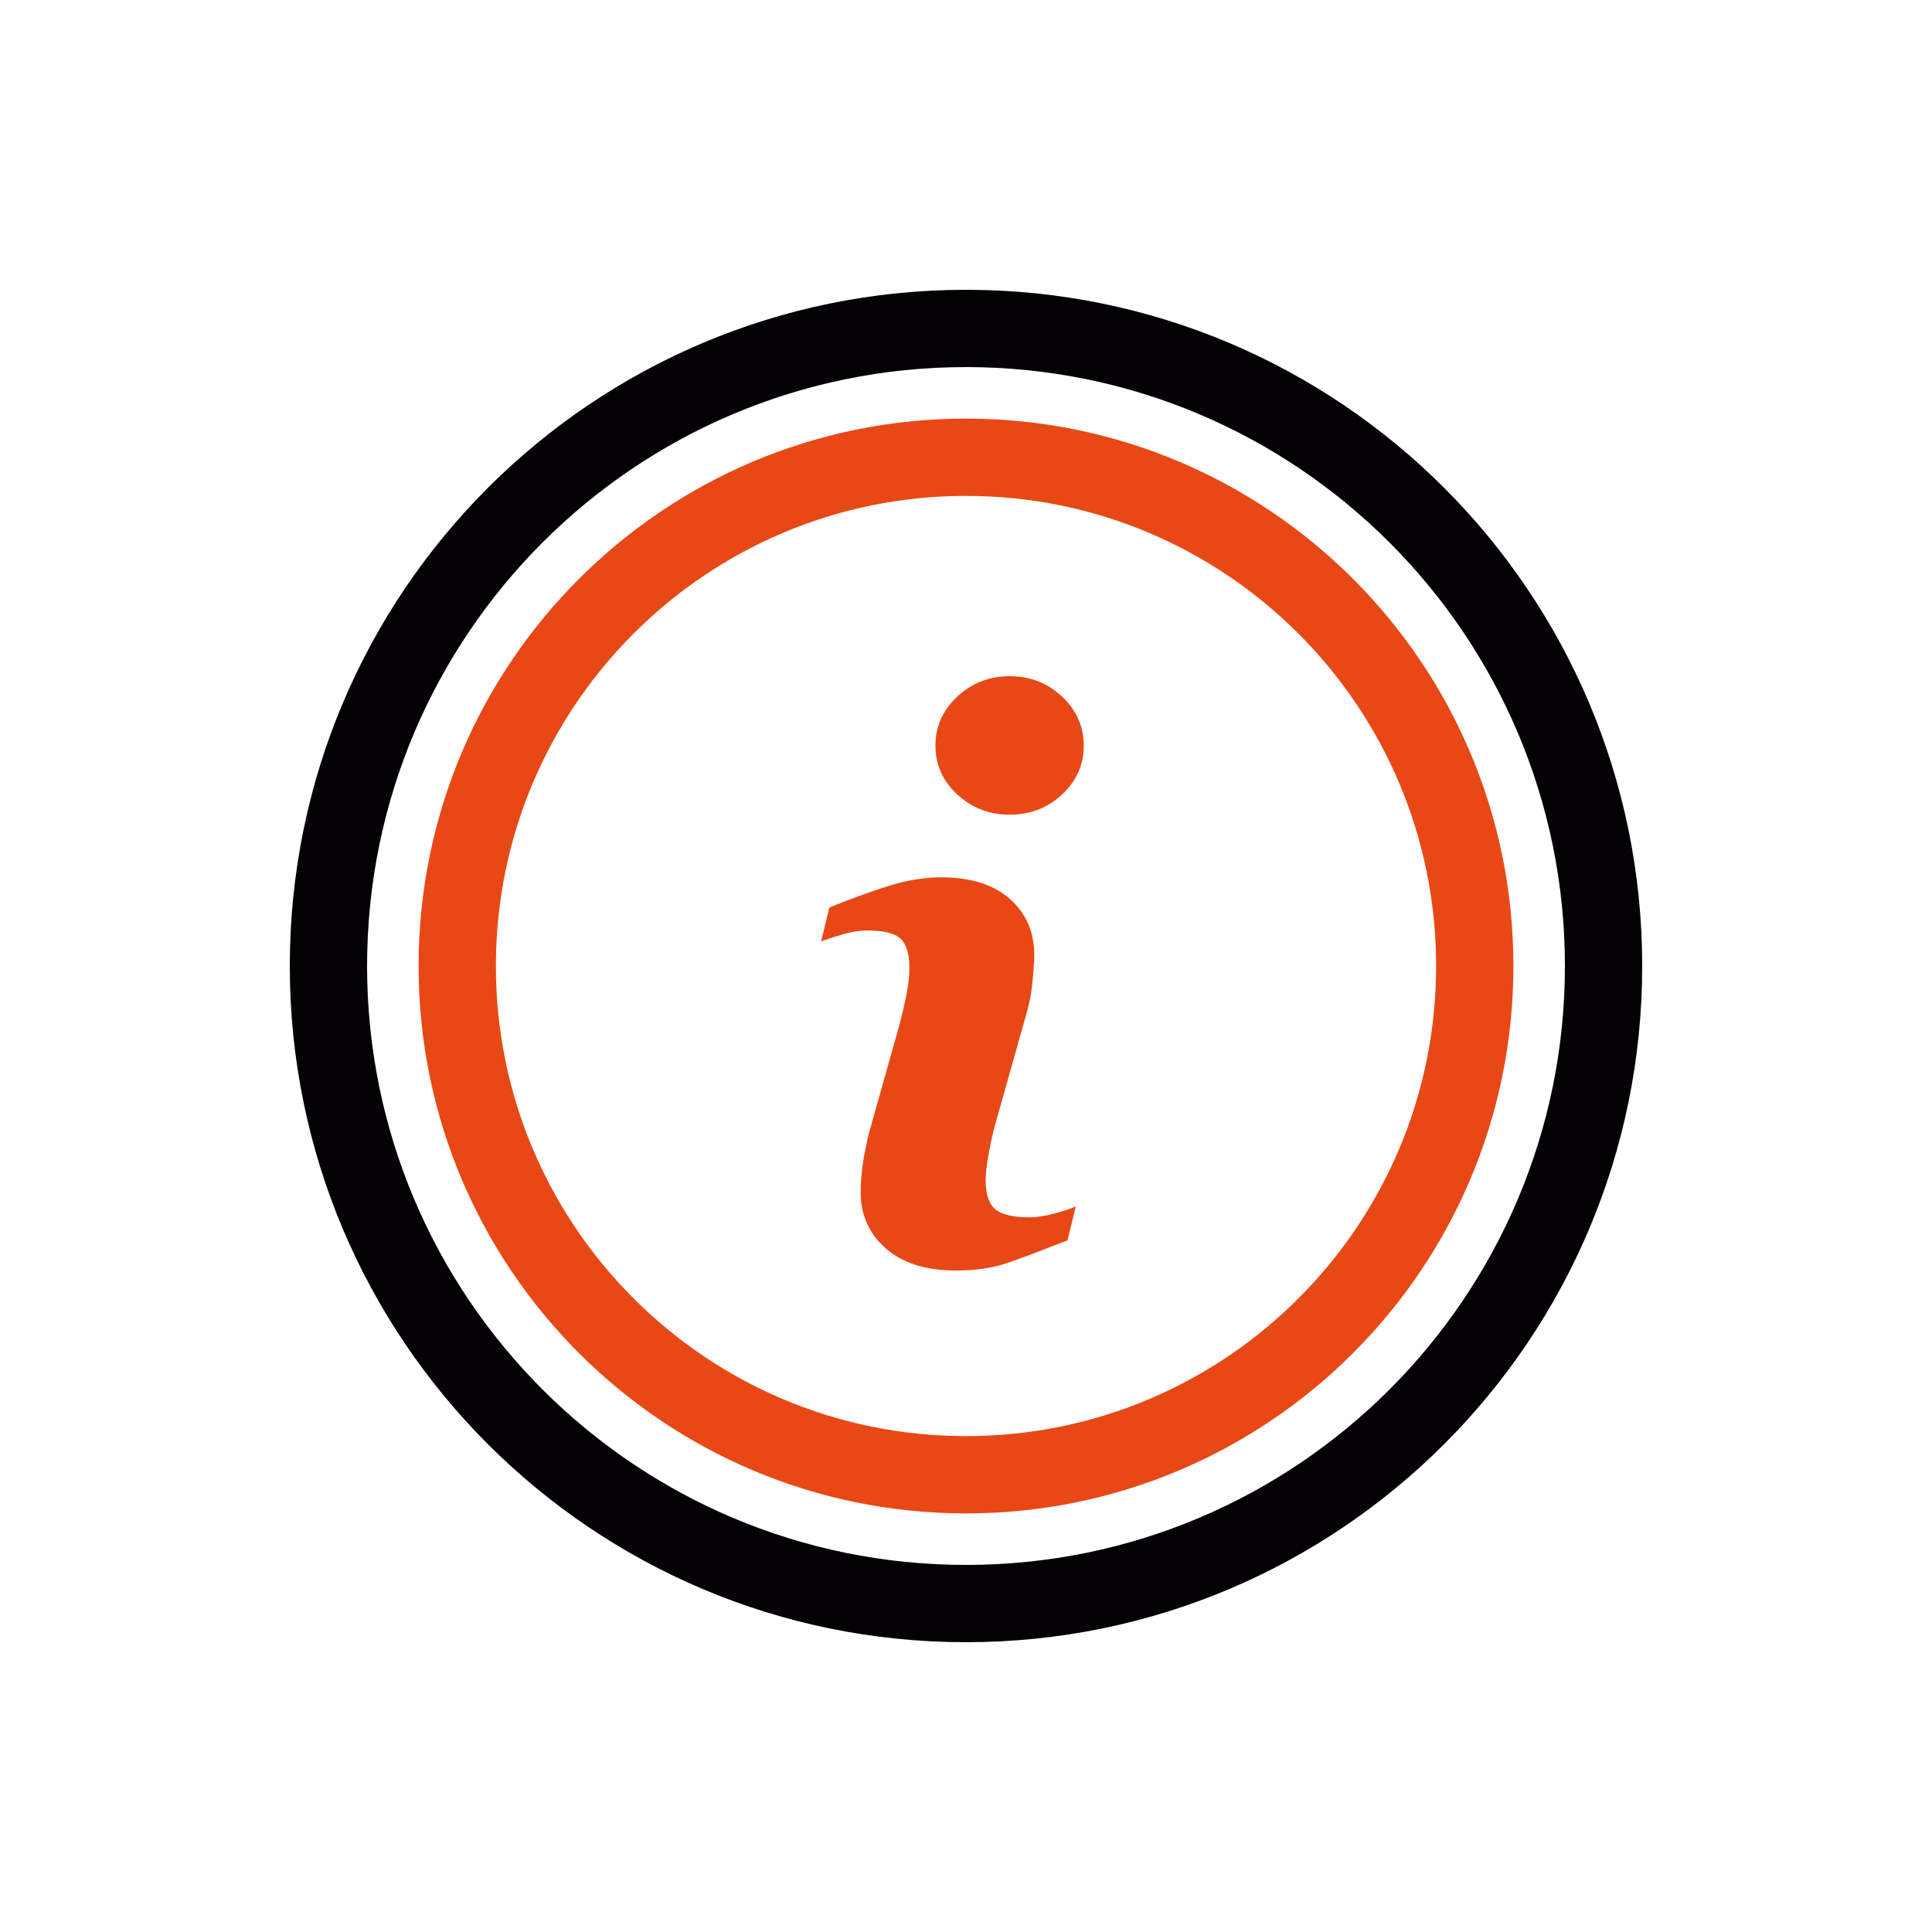
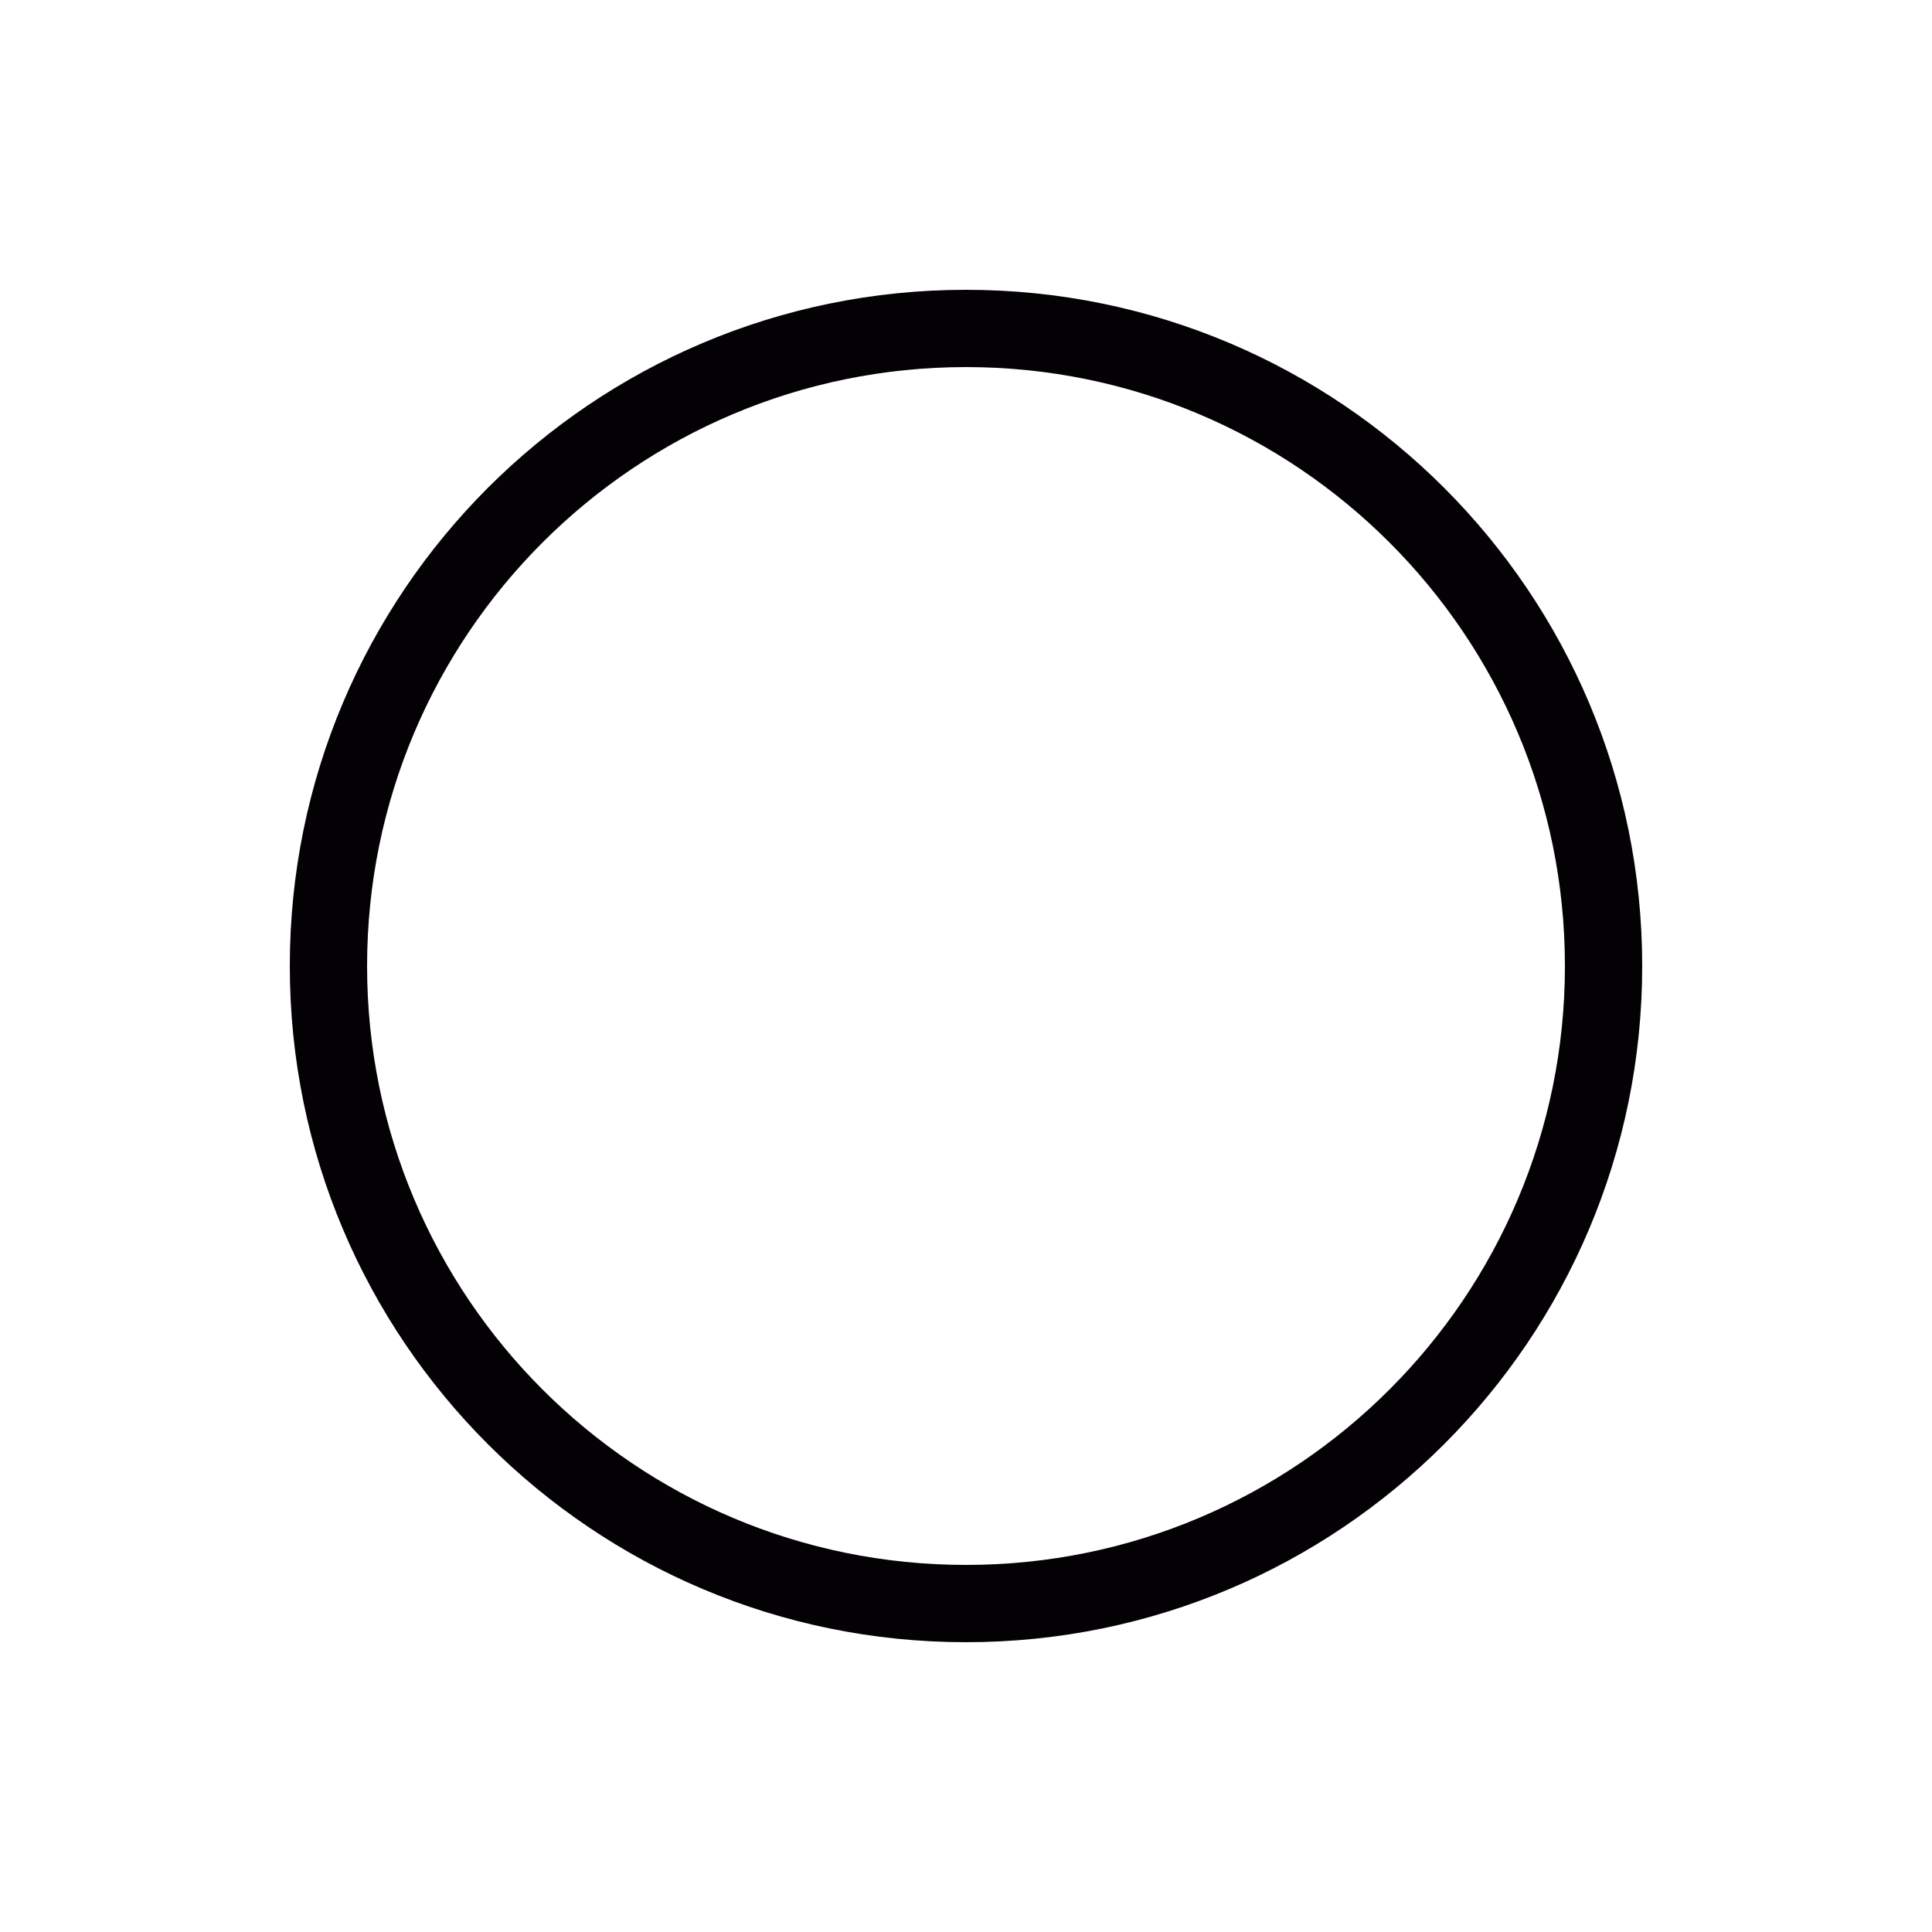
<svg xmlns="http://www.w3.org/2000/svg" width="60px" height="60px" viewBox="0 0 60 60" version="1.1">
  <title>seo</title>
  <g id="seo" stroke="none" stroke-width="1" fill="none" fill-rule="evenodd">
-     <path d="M30,9 C41.598,9 51,18.402 51,30 C51,41.598 41.598,51 30,51 C18.402,51 9,41.598 9,30 C9,18.402 18.402,9 30,9 Z M30,11.4 C19.728,11.4 11.4,19.728 11.4,30 C11.4,40.272 19.728,48.6 30,48.6 C40.272,48.6 48.6,40.272 48.6,30 C48.6,19.728 40.272,11.4 30,11.4 Z" id="Oval" fill="#030104" fill-rule="nonzero" />
-     <path d="M30,13 C39.389,13 47,20.611 47,30 C47,39.389 39.389,47 30,47 C20.611,47 13,39.389 13,30 C13,20.611 20.611,13 30,13 Z M30,15.4 C21.937,15.4 15.4,21.937 15.4,30 C15.4,38.063 21.937,44.6 30,44.6 C38.063,44.6 44.6,38.063 44.6,30 C44.6,21.937 38.063,15.4 30,15.4 Z M29.215,27.246 C30.145,27.246 30.861,27.471 31.365,27.92 C31.869,28.369 32.121,28.953 32.121,29.672 L32.115,29.858 L32.115,29.858 L32.084,30.279 C32.08,30.335 32.074,30.395 32.068,30.457 C32.042,30.738 31.999,31.002 31.94,31.248 L31.875,31.488 L30.914,34.898 L30.857,35.111 C30.801,35.331 30.75,35.572 30.703,35.836 L30.674,36.005 L30.674,36.005 L30.633,36.299 C30.617,36.432 30.609,36.543 30.609,36.633 C30.609,37.086 30.711,37.395 30.914,37.559 C31.117,37.723 31.469,37.805 31.969,37.805 C32.203,37.805 32.469,37.764 32.766,37.682 C33.003,37.616 33.188,37.557 33.321,37.504 L33.41,37.465 L33.152,38.52 L32.109,38.922 L32.109,38.922 L31.676,39.083 L31.676,39.083 L31.301,39.217 L31.301,39.217 C30.84,39.377 30.305,39.457 29.695,39.457 C28.758,39.457 28.029,39.229 27.51,38.771 C26.99,38.314 26.73,37.734 26.73,37.031 C26.73,36.758 26.75,36.479 26.789,36.193 C26.818,35.979 26.861,35.745 26.917,35.489 L26.977,35.227 L27.938,31.805 L28.019,31.482 C28.07,31.271 28.115,31.068 28.154,30.873 C28.213,30.58 28.242,30.312 28.242,30.07 C28.242,29.633 28.152,29.328 27.973,29.156 C27.793,28.984 27.449,28.898 26.941,28.898 C26.691,28.898 26.436,28.938 26.174,29.016 L25.809,29.13 C25.753,29.148 25.699,29.167 25.648,29.185 L25.5,29.238 L25.758,28.184 L26.227,27.997 C26.692,27.818 27.141,27.659 27.574,27.521 C28.152,27.338 28.699,27.246 29.215,27.246 Z M31.359,21 C31.992,21 32.533,21.211 32.982,21.633 C33.432,22.055 33.656,22.562 33.656,23.156 C33.656,23.75 33.432,24.256 32.982,24.674 C32.533,25.092 31.992,25.301 31.359,25.301 C30.727,25.301 30.184,25.092 29.73,24.674 C29.277,24.256 29.051,23.75 29.051,23.156 C29.051,22.562 29.277,22.055 29.73,21.633 C30.184,21.211 30.727,21 31.359,21 Z" id="Shape" fill="#E74816" fill-rule="nonzero" />
+     <path d="M30,9 C41.598,9 51,18.402 51,30 C51,41.598 41.598,51 30,51 C18.402,51 9,41.598 9,30 C9,18.402 18.402,9 30,9 M30,11.4 C19.728,11.4 11.4,19.728 11.4,30 C11.4,40.272 19.728,48.6 30,48.6 C40.272,48.6 48.6,40.272 48.6,30 C48.6,19.728 40.272,11.4 30,11.4 Z" id="Oval" fill="#030104" fill-rule="nonzero" />
  </g>
</svg>